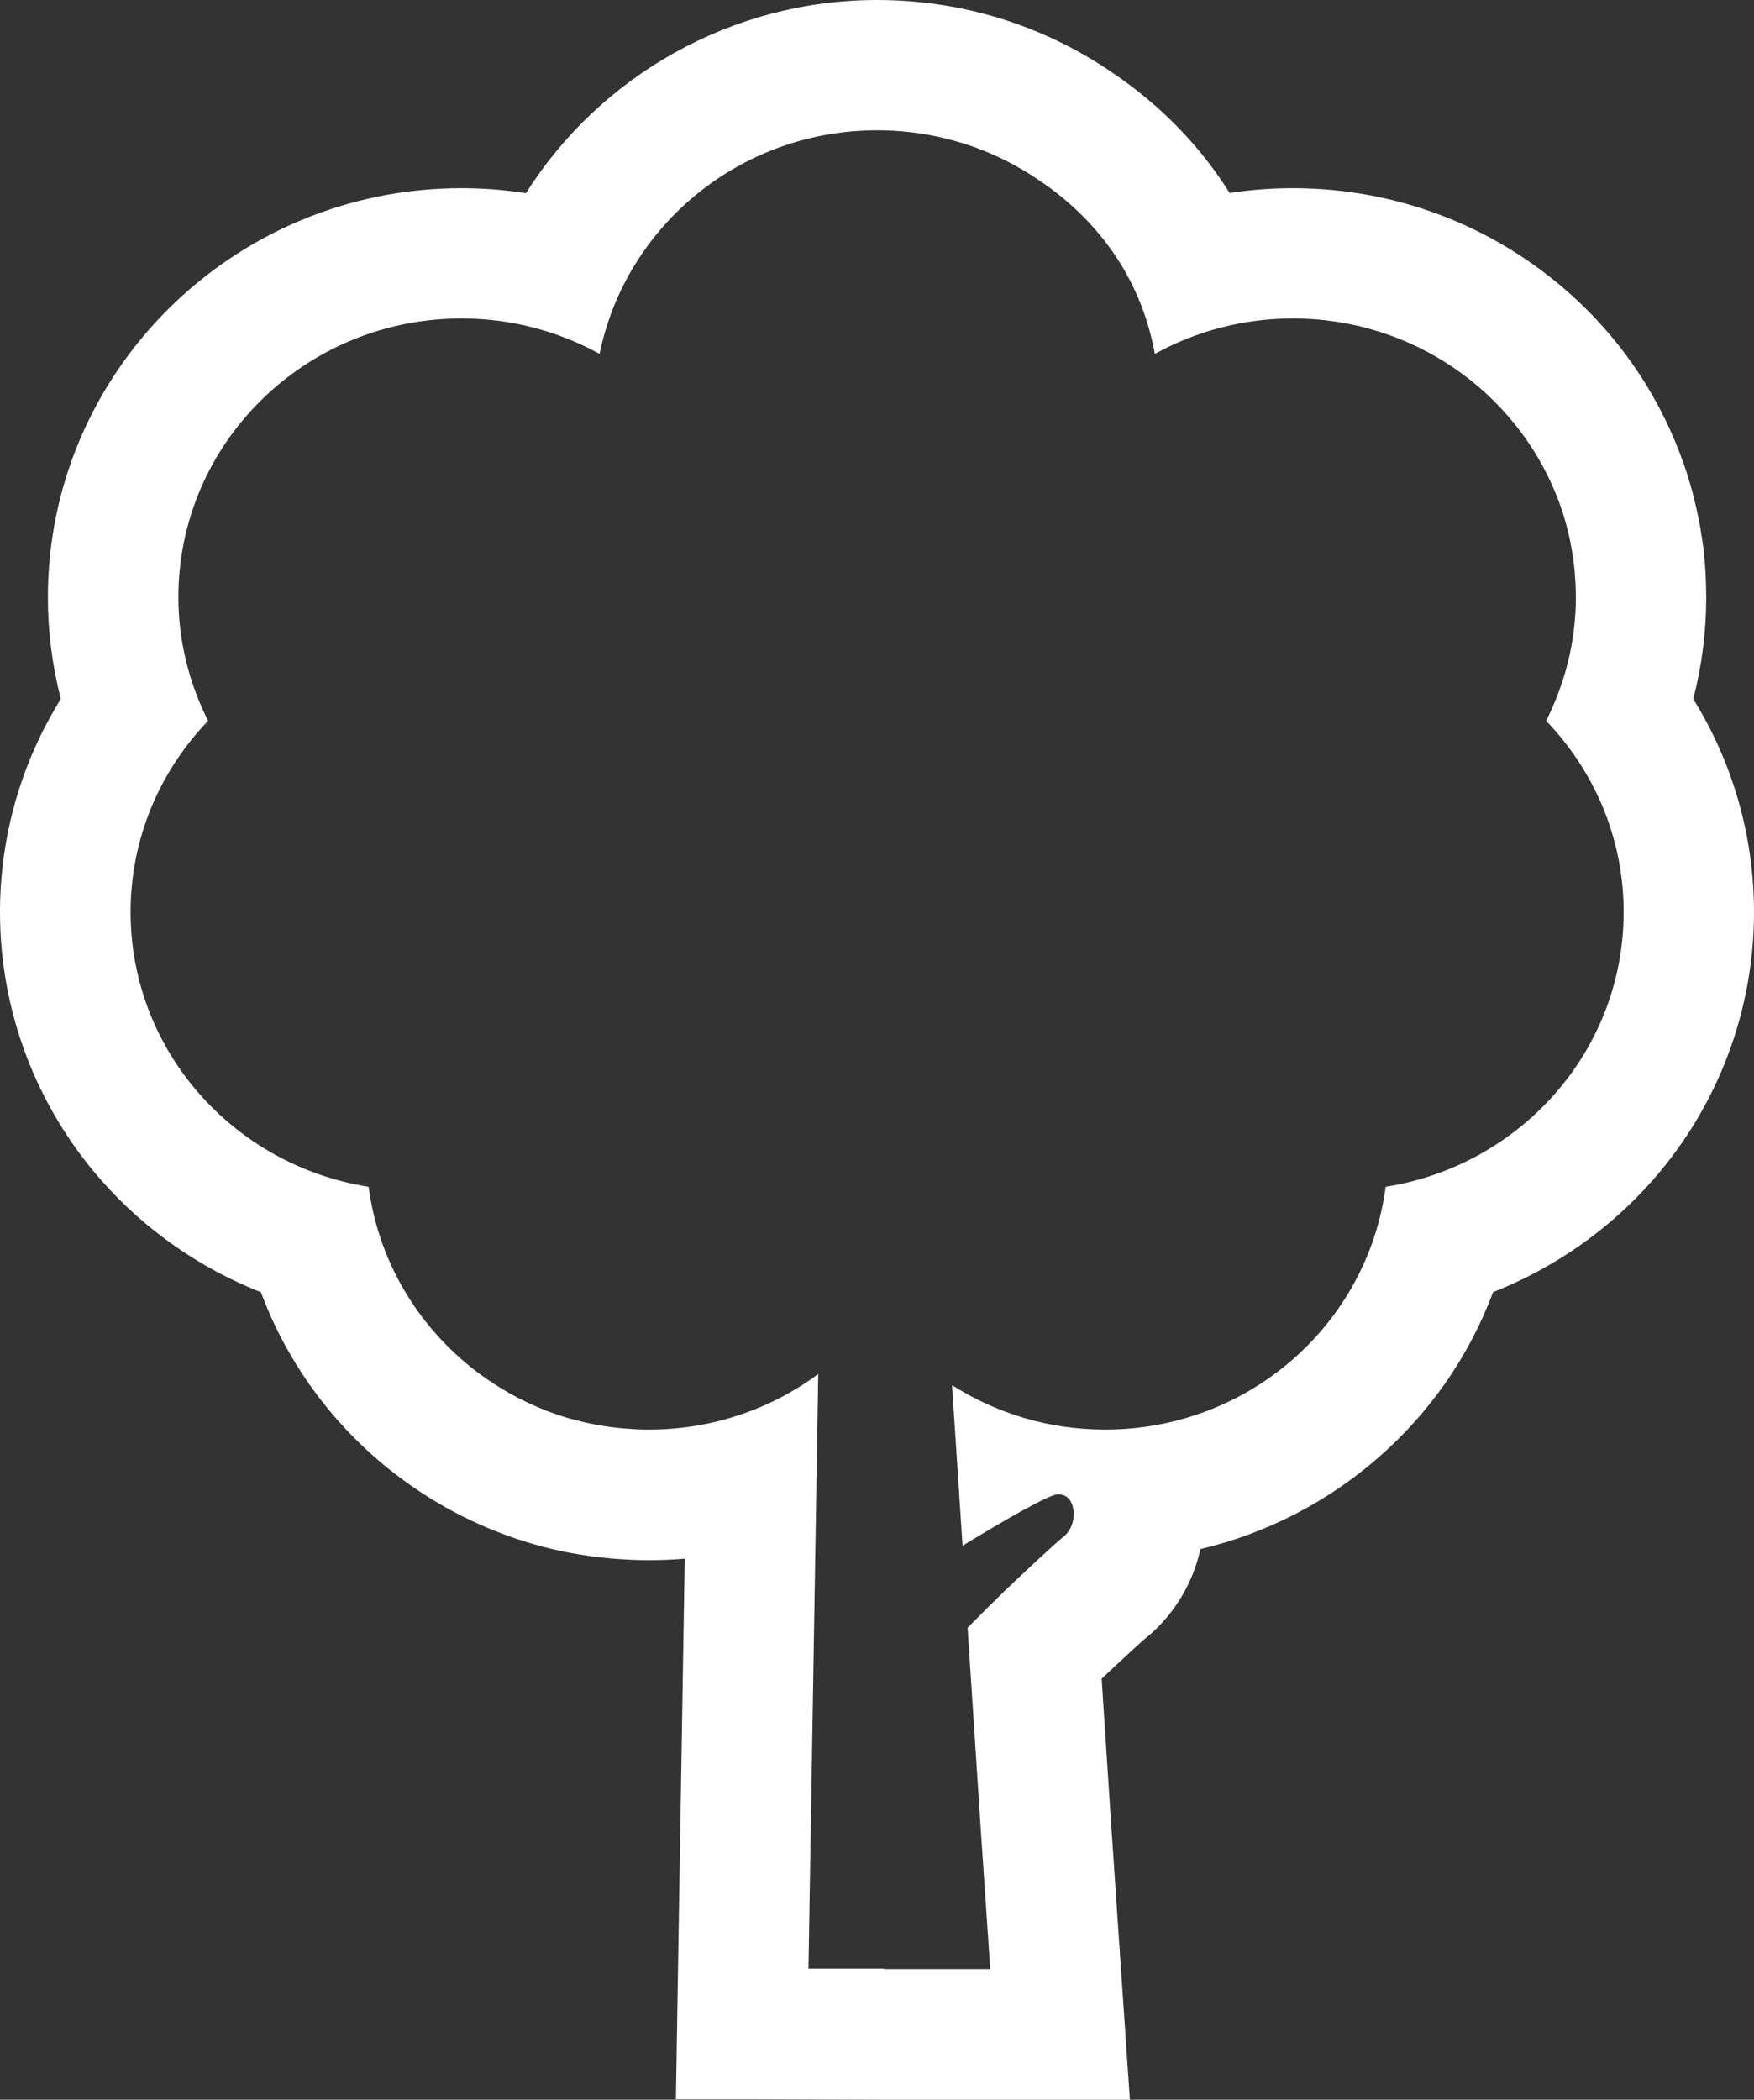
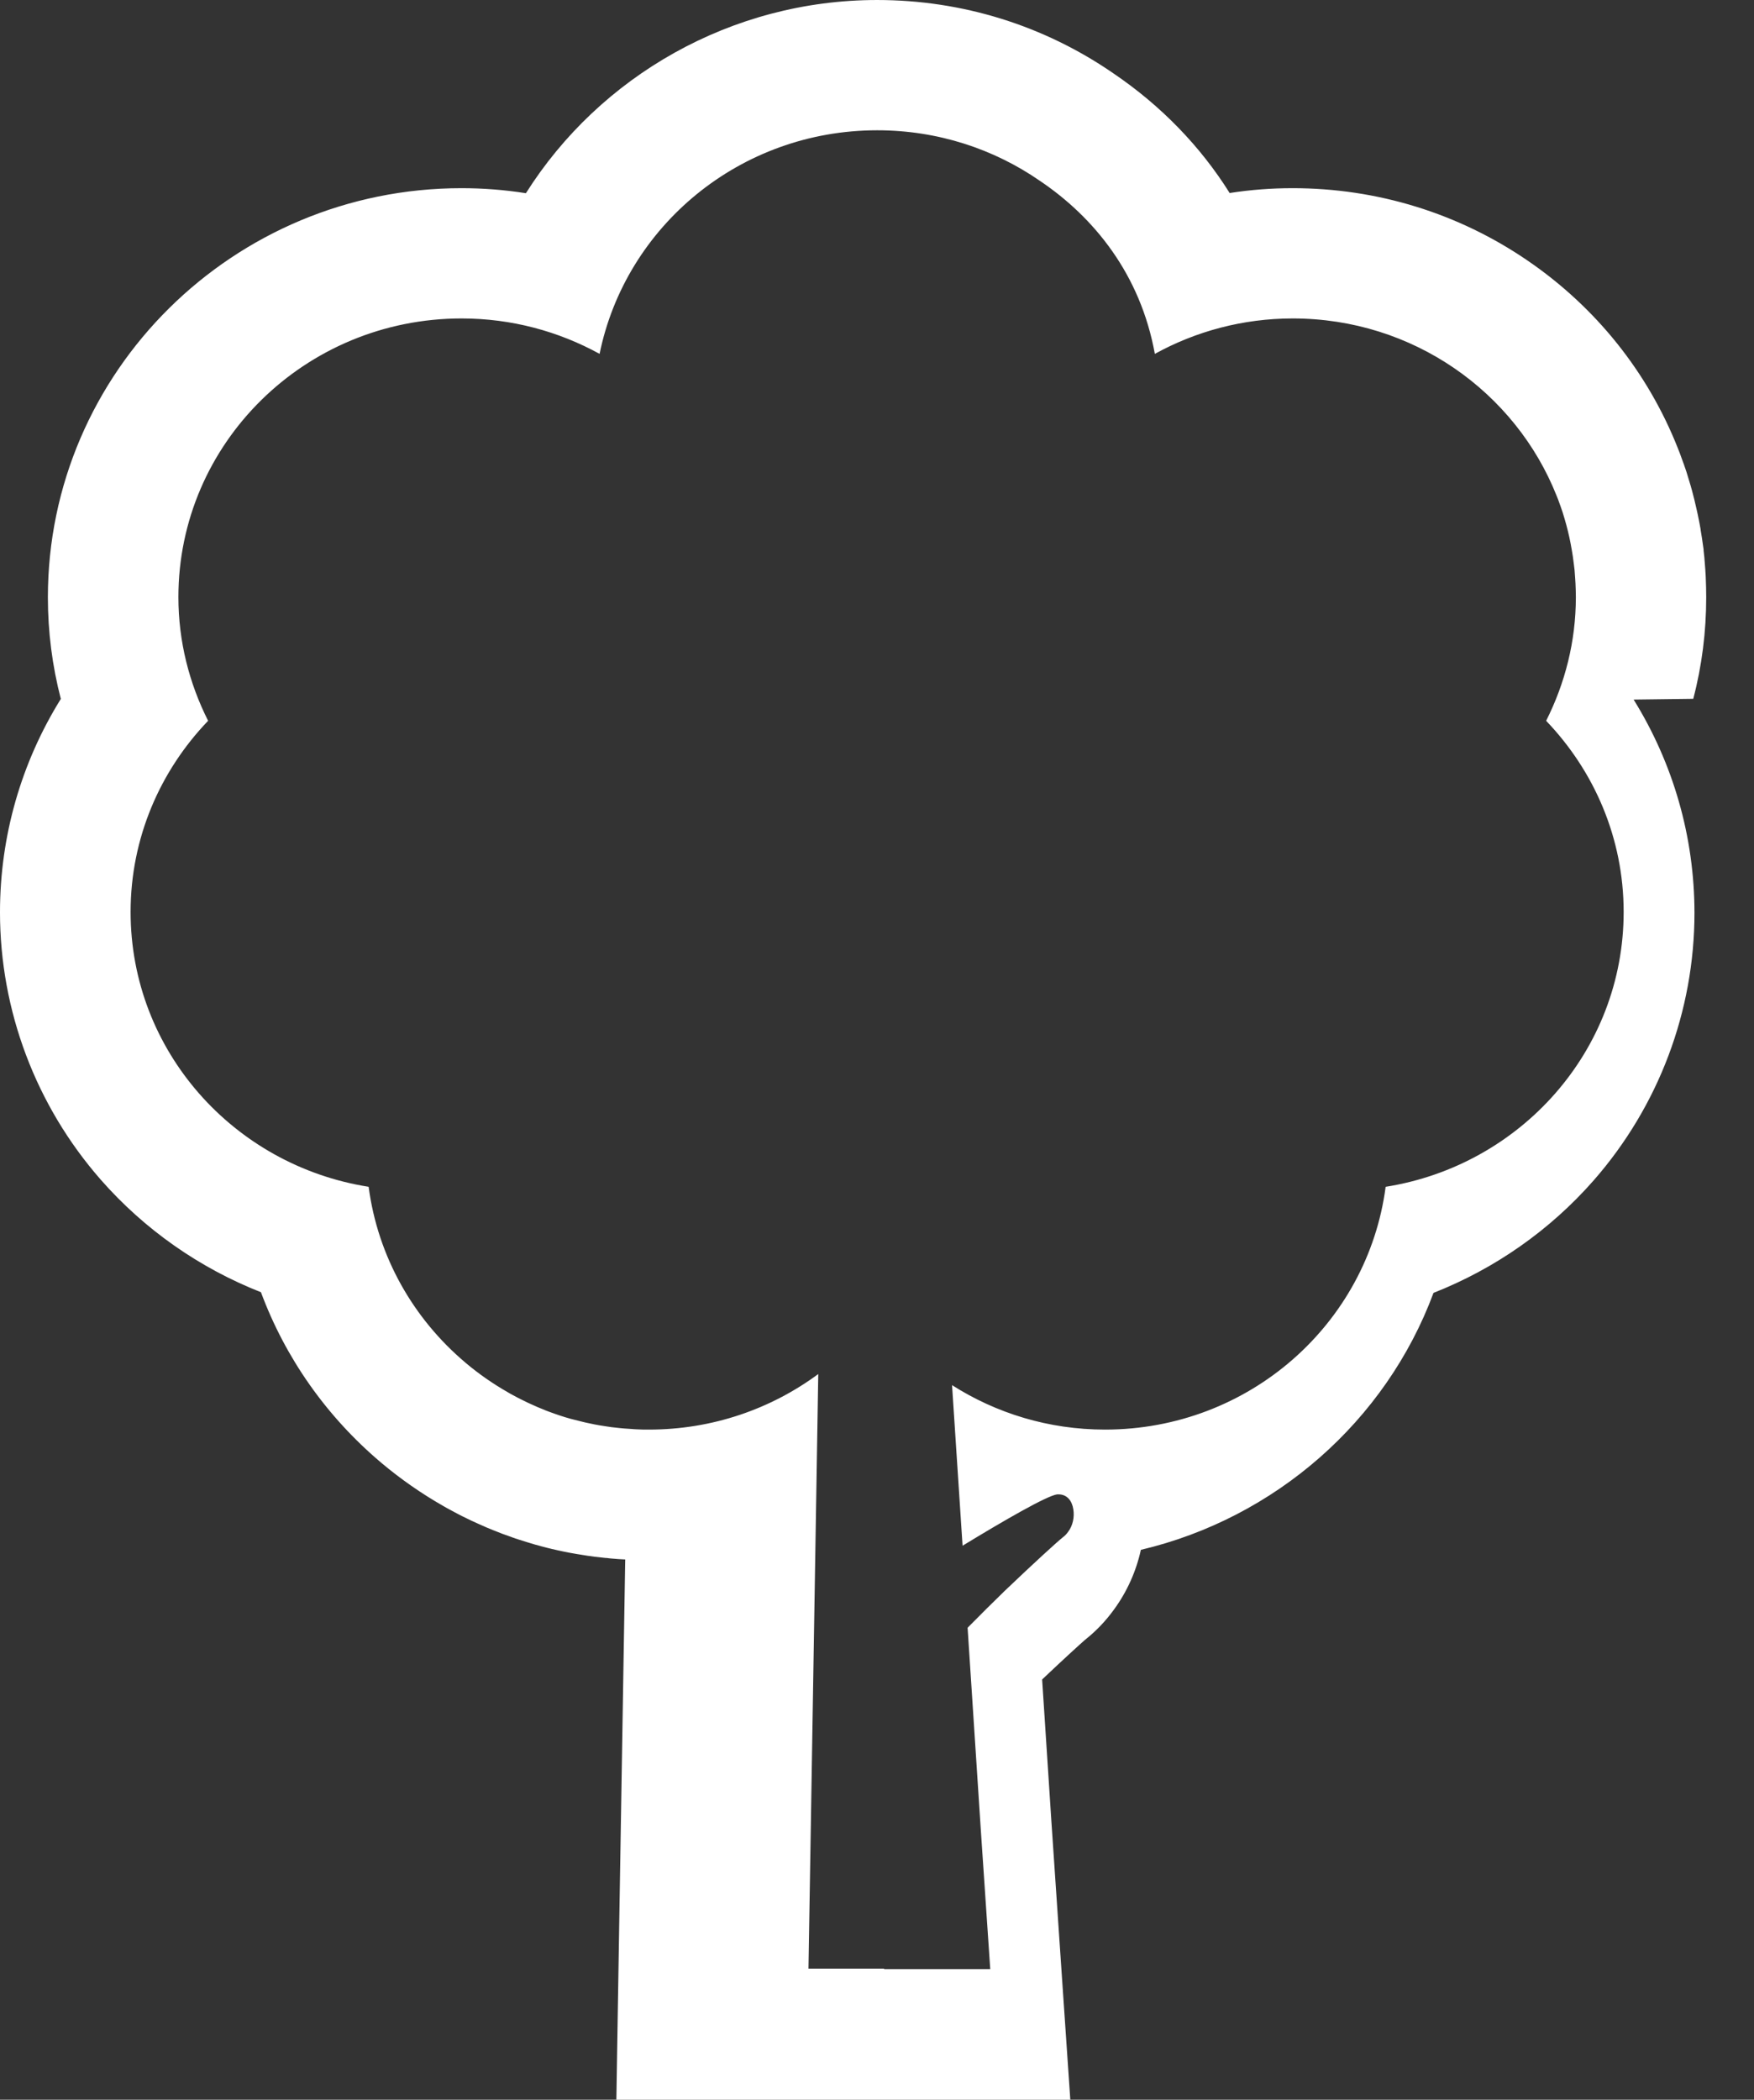
<svg xmlns="http://www.w3.org/2000/svg" id="Calque_2" data-name="Calque 2" viewBox="0 0 188.27 225.29">
  <rect x="0" y="0" width="188.27" height="225.29" fill="#333333" stroke="none" />
  <defs>
    <style> .cls-1 { fill: #fff; } </style>
  </defs>
  <g id="Calque_1-2" data-name="Calque 1">
    <g id="arbre">
-       <path class="cls-1" d="M181.75,74.98c.93-3.54,1.39-7.19,1.39-10.9,0-.7-.02-1.41-.05-2.15,0-.22-.03-.45-.04-.67v-.06c-.03-.46-.07-.93-.11-1.4-.02-.25-.05-.49-.08-.73v-.11c-.06-.42-.12-.84-.18-1.25-.04-.28-.09-.57-.14-.86v-.05c-.07-.39-.14-.78-.22-1.16-.06-.32-.13-.63-.2-.94-.08-.36-.16-.72-.25-1.08-.08-.32-.16-.65-.25-.97-.09-.34-.19-.67-.29-1-.1-.34-.2-.68-.31-1.02-.09-.27-.18-.53-.27-.79l-.03-.09-.03-.07c-.12-.34-.24-.68-.37-1.02-.08-.2-.15-.38-.22-.56l-.02-.05c-3.22-8.12-8.78-15.07-16.08-20.07-7.44-5.1-16.17-7.79-25.25-7.79-2.27,0-4.53.17-6.76.52-3.14-5.01-7.36-9.37-12.48-12.84-7.47-5.15-16.24-7.87-25.36-7.87-15.64,0-29.77,8.17-37.7,20.73-2.28-.36-4.59-.54-6.91-.54-24.48,0-44.4,19.7-44.4,43.9,0,3.71.47,7.35,1.39,10.9-4.25,6.84-6.53,14.72-6.53,22.89,0,10.54,3.84,20.73,10.81,28.69,4.7,5.36,10.62,9.49,17.2,12.08,2.61,7.03,7.02,13.32,12.88,18.27l.04.03.03.03c2.05,1.72,4.26,3.26,6.59,4.59.17.1.29.17.42.24.35.19.69.38,1.04.56.2.1.4.21.6.31.33.16.66.32.99.48.23.11.46.21.7.32.32.14.63.28.95.42.24.1.48.2.73.3l.06.02.1.04c.27.11.54.22.81.32s.55.2.82.29l.11.04.1.04c.23.08.47.17.71.24.56.18,1.14.36,1.72.53.21.06.42.11.63.17l.06.02c.37.1.76.2,1.15.29.22.05.44.1.66.15l.1.02c.36.08.73.16,1.11.23.27.05.53.1.8.14.37.06.74.12,1.12.18.27.04.53.08.79.11.39.05.78.09,1.17.13h.1c.22.03.43.06.65.07.43.04.87.07,1.31.09h.05c.2.02.39.03.59.04.68.03,1.32.04,1.95.04,1.29,0,2.57-.05,3.85-.16l-.72,43.77-.23,14.23h8.35l14,.05h26.38l-1.02-14.95-1.02-15.06-.99-15.16c2.31-2.19,4.05-3.77,4.6-4.25,1.18-.93,2.22-2.02,3.11-3.25,1.4-1.91,2.38-4.1,2.89-6.41,14.41-3.4,26.29-13.8,31.41-27.57,6.58-2.59,12.5-6.72,17.2-12.08,6.97-7.96,10.81-18.15,10.81-28.69,0-8.16-2.28-16.04-6.53-22.89h0ZM148.73,127.35c-1.93,14.69-14.66,26.04-30.12,26.04-6.06,0-11.69-1.76-16.42-4.77l1.13,17.23c4.53-2.76,9.05-5.36,10.15-5.51h.15c.94,0,1.46.72,1.59,1.62.13.8-.05,1.73-.56,2.4-.16.22-.34.42-.56.58-.56.44-3.12,2.77-6.21,5.72-1.29,1.25-2.67,2.62-4.02,3.99l1.41,21.57,1.02,15.06h-11.39v-.05h-8.12l1.05-63.8c-5.07,3.74-11.35,5.96-18.17,5.96-.45,0-.9,0-1.35-.03-.15,0-.29-.02-.44-.03-.3-.02-.6-.04-.9-.06-.17-.02-.35-.03-.52-.05-.27-.03-.54-.06-.81-.09-.18-.02-.36-.05-.54-.08-.26-.04-.51-.08-.77-.12-.18-.03-.36-.06-.54-.1-.26-.05-.51-.1-.76-.16-.17-.04-.35-.07-.52-.12-.27-.06-.53-.13-.8-.2-.15-.04-.31-.08-.47-.12-.4-.11-.79-.23-1.18-.36-.19-.06-.37-.13-.55-.19-.22-.08-.43-.15-.64-.23s-.42-.16-.62-.25c-.18-.07-.36-.14-.54-.22-.22-.09-.43-.19-.65-.29-.16-.07-.32-.15-.48-.22-.23-.11-.45-.22-.67-.33-.14-.07-.27-.14-.41-.21-.24-.12-.48-.25-.71-.38-.1-.05-.19-.11-.29-.17-1.61-.92-3.13-1.98-4.53-3.16,0,0-.02,0-.02-.02-5.57-4.7-9.39-11.34-10.38-18.86-14.48-2.28-25.55-14.6-25.55-29.49,0-7.95,3.18-15.16,8.32-20.51-2.02-4.01-3.19-8.5-3.19-13.27,0-16.51,13.6-29.9,30.4-29.9,5.38,0,10.42,1.39,14.81,3.8,2.79-13.69,15.07-23.99,29.8-23.99,6.5,0,12.53,2.01,17.47,5.43,5.8,3.91,10.78,10.02,12.33,18.56,4.38-2.41,9.43-3.8,14.81-3.8,12.89,0,23.9,7.9,28.32,19.04.05.13.11.27.16.4.09.25.18.5.27.75.07.19.14.39.2.58.07.23.14.46.21.69.07.22.13.45.19.67.06.22.12.44.17.66.06.24.12.49.17.73.05.21.09.43.13.64.05.26.1.52.14.78.03.2.07.41.1.62.04.28.08.57.11.85.02.19.05.38.07.57.03.32.05.64.07.97,0,.16.03.32.03.48.02.49.04.97.04,1.47,0,4.77-1.17,9.26-3.19,13.27,5.14,5.36,8.32,12.56,8.32,20.51,0,14.89-11.07,27.2-25.55,29.49h0Z" />
+       <path class="cls-1" d="M181.75,74.98c.93-3.54,1.39-7.19,1.39-10.9,0-.7-.02-1.41-.05-2.15,0-.22-.03-.45-.04-.67v-.06c-.03-.46-.07-.93-.11-1.4-.02-.25-.05-.49-.08-.73v-.11c-.06-.42-.12-.84-.18-1.25-.04-.28-.09-.57-.14-.86v-.05c-.07-.39-.14-.78-.22-1.16-.06-.32-.13-.63-.2-.94-.08-.36-.16-.72-.25-1.08-.08-.32-.16-.65-.25-.97-.09-.34-.19-.67-.29-1-.1-.34-.2-.68-.31-1.02-.09-.27-.18-.53-.27-.79l-.03-.09-.03-.07c-.12-.34-.24-.68-.37-1.02-.08-.2-.15-.38-.22-.56l-.02-.05c-3.22-8.12-8.78-15.07-16.08-20.07-7.44-5.1-16.17-7.79-25.25-7.79-2.27,0-4.53.17-6.76.52-3.14-5.01-7.36-9.37-12.48-12.84-7.47-5.15-16.24-7.87-25.36-7.87-15.64,0-29.77,8.17-37.7,20.73-2.28-.36-4.59-.54-6.91-.54-24.48,0-44.4,19.7-44.4,43.9,0,3.71.47,7.35,1.39,10.9-4.25,6.84-6.53,14.72-6.53,22.89,0,10.54,3.84,20.73,10.81,28.69,4.7,5.36,10.62,9.49,17.2,12.08,2.61,7.03,7.02,13.32,12.88,18.27l.04.03.03.03c2.05,1.72,4.26,3.26,6.59,4.59.17.1.29.17.42.24.35.19.69.38,1.04.56.2.1.4.21.6.31.33.16.66.32.99.48.23.11.46.21.7.32.32.14.63.28.95.42.24.1.48.2.73.3l.06.02.1.04c.27.11.54.22.81.32s.55.2.82.29l.11.04.1.04c.23.08.47.17.71.24.56.18,1.14.36,1.72.53.21.06.42.11.63.17l.06.02c.37.1.76.2,1.15.29.22.05.44.1.66.15l.1.02c.36.08.73.16,1.11.23.27.05.53.1.8.14.37.06.74.12,1.12.18.27.04.53.08.79.11.39.05.78.09,1.17.13h.1c.22.03.43.06.65.07.43.04.87.07,1.31.09h.05l-.72,43.77-.23,14.23h8.35l14,.05h26.38l-1.02-14.95-1.02-15.06-.99-15.16c2.31-2.19,4.05-3.77,4.6-4.25,1.18-.93,2.22-2.02,3.11-3.25,1.4-1.91,2.38-4.1,2.89-6.41,14.41-3.4,26.29-13.8,31.41-27.57,6.58-2.59,12.5-6.72,17.2-12.08,6.97-7.96,10.81-18.15,10.81-28.69,0-8.16-2.28-16.04-6.53-22.89h0ZM148.73,127.35c-1.93,14.69-14.66,26.04-30.12,26.04-6.06,0-11.69-1.76-16.42-4.77l1.13,17.23c4.53-2.76,9.05-5.36,10.15-5.51h.15c.94,0,1.46.72,1.59,1.62.13.8-.05,1.73-.56,2.4-.16.22-.34.42-.56.58-.56.44-3.12,2.77-6.21,5.72-1.29,1.25-2.67,2.62-4.02,3.99l1.41,21.57,1.02,15.06h-11.39v-.05h-8.12l1.05-63.8c-5.07,3.74-11.35,5.96-18.17,5.96-.45,0-.9,0-1.35-.03-.15,0-.29-.02-.44-.03-.3-.02-.6-.04-.9-.06-.17-.02-.35-.03-.52-.05-.27-.03-.54-.06-.81-.09-.18-.02-.36-.05-.54-.08-.26-.04-.51-.08-.77-.12-.18-.03-.36-.06-.54-.1-.26-.05-.51-.1-.76-.16-.17-.04-.35-.07-.52-.12-.27-.06-.53-.13-.8-.2-.15-.04-.31-.08-.47-.12-.4-.11-.79-.23-1.18-.36-.19-.06-.37-.13-.55-.19-.22-.08-.43-.15-.64-.23s-.42-.16-.62-.25c-.18-.07-.36-.14-.54-.22-.22-.09-.43-.19-.65-.29-.16-.07-.32-.15-.48-.22-.23-.11-.45-.22-.67-.33-.14-.07-.27-.14-.41-.21-.24-.12-.48-.25-.71-.38-.1-.05-.19-.11-.29-.17-1.61-.92-3.13-1.98-4.53-3.16,0,0-.02,0-.02-.02-5.57-4.7-9.39-11.34-10.38-18.86-14.48-2.28-25.55-14.6-25.55-29.49,0-7.95,3.18-15.16,8.32-20.51-2.02-4.01-3.19-8.5-3.19-13.27,0-16.51,13.6-29.9,30.4-29.9,5.38,0,10.42,1.39,14.81,3.8,2.79-13.69,15.07-23.99,29.8-23.99,6.5,0,12.53,2.01,17.47,5.43,5.8,3.91,10.78,10.02,12.33,18.56,4.38-2.41,9.43-3.8,14.81-3.8,12.89,0,23.9,7.9,28.32,19.04.05.13.11.27.16.4.09.25.18.5.27.75.07.19.14.39.2.58.07.23.14.46.21.69.07.22.13.45.19.67.06.22.12.44.17.66.06.24.12.49.17.73.05.21.09.43.13.64.05.26.1.52.14.78.03.2.07.41.1.62.04.28.08.57.11.85.02.19.05.38.07.57.03.32.05.64.07.97,0,.16.03.32.03.48.02.49.04.97.04,1.47,0,4.77-1.17,9.26-3.19,13.27,5.14,5.36,8.32,12.56,8.32,20.51,0,14.89-11.07,27.2-25.55,29.49h0Z" />
    </g>
  </g>
</svg>